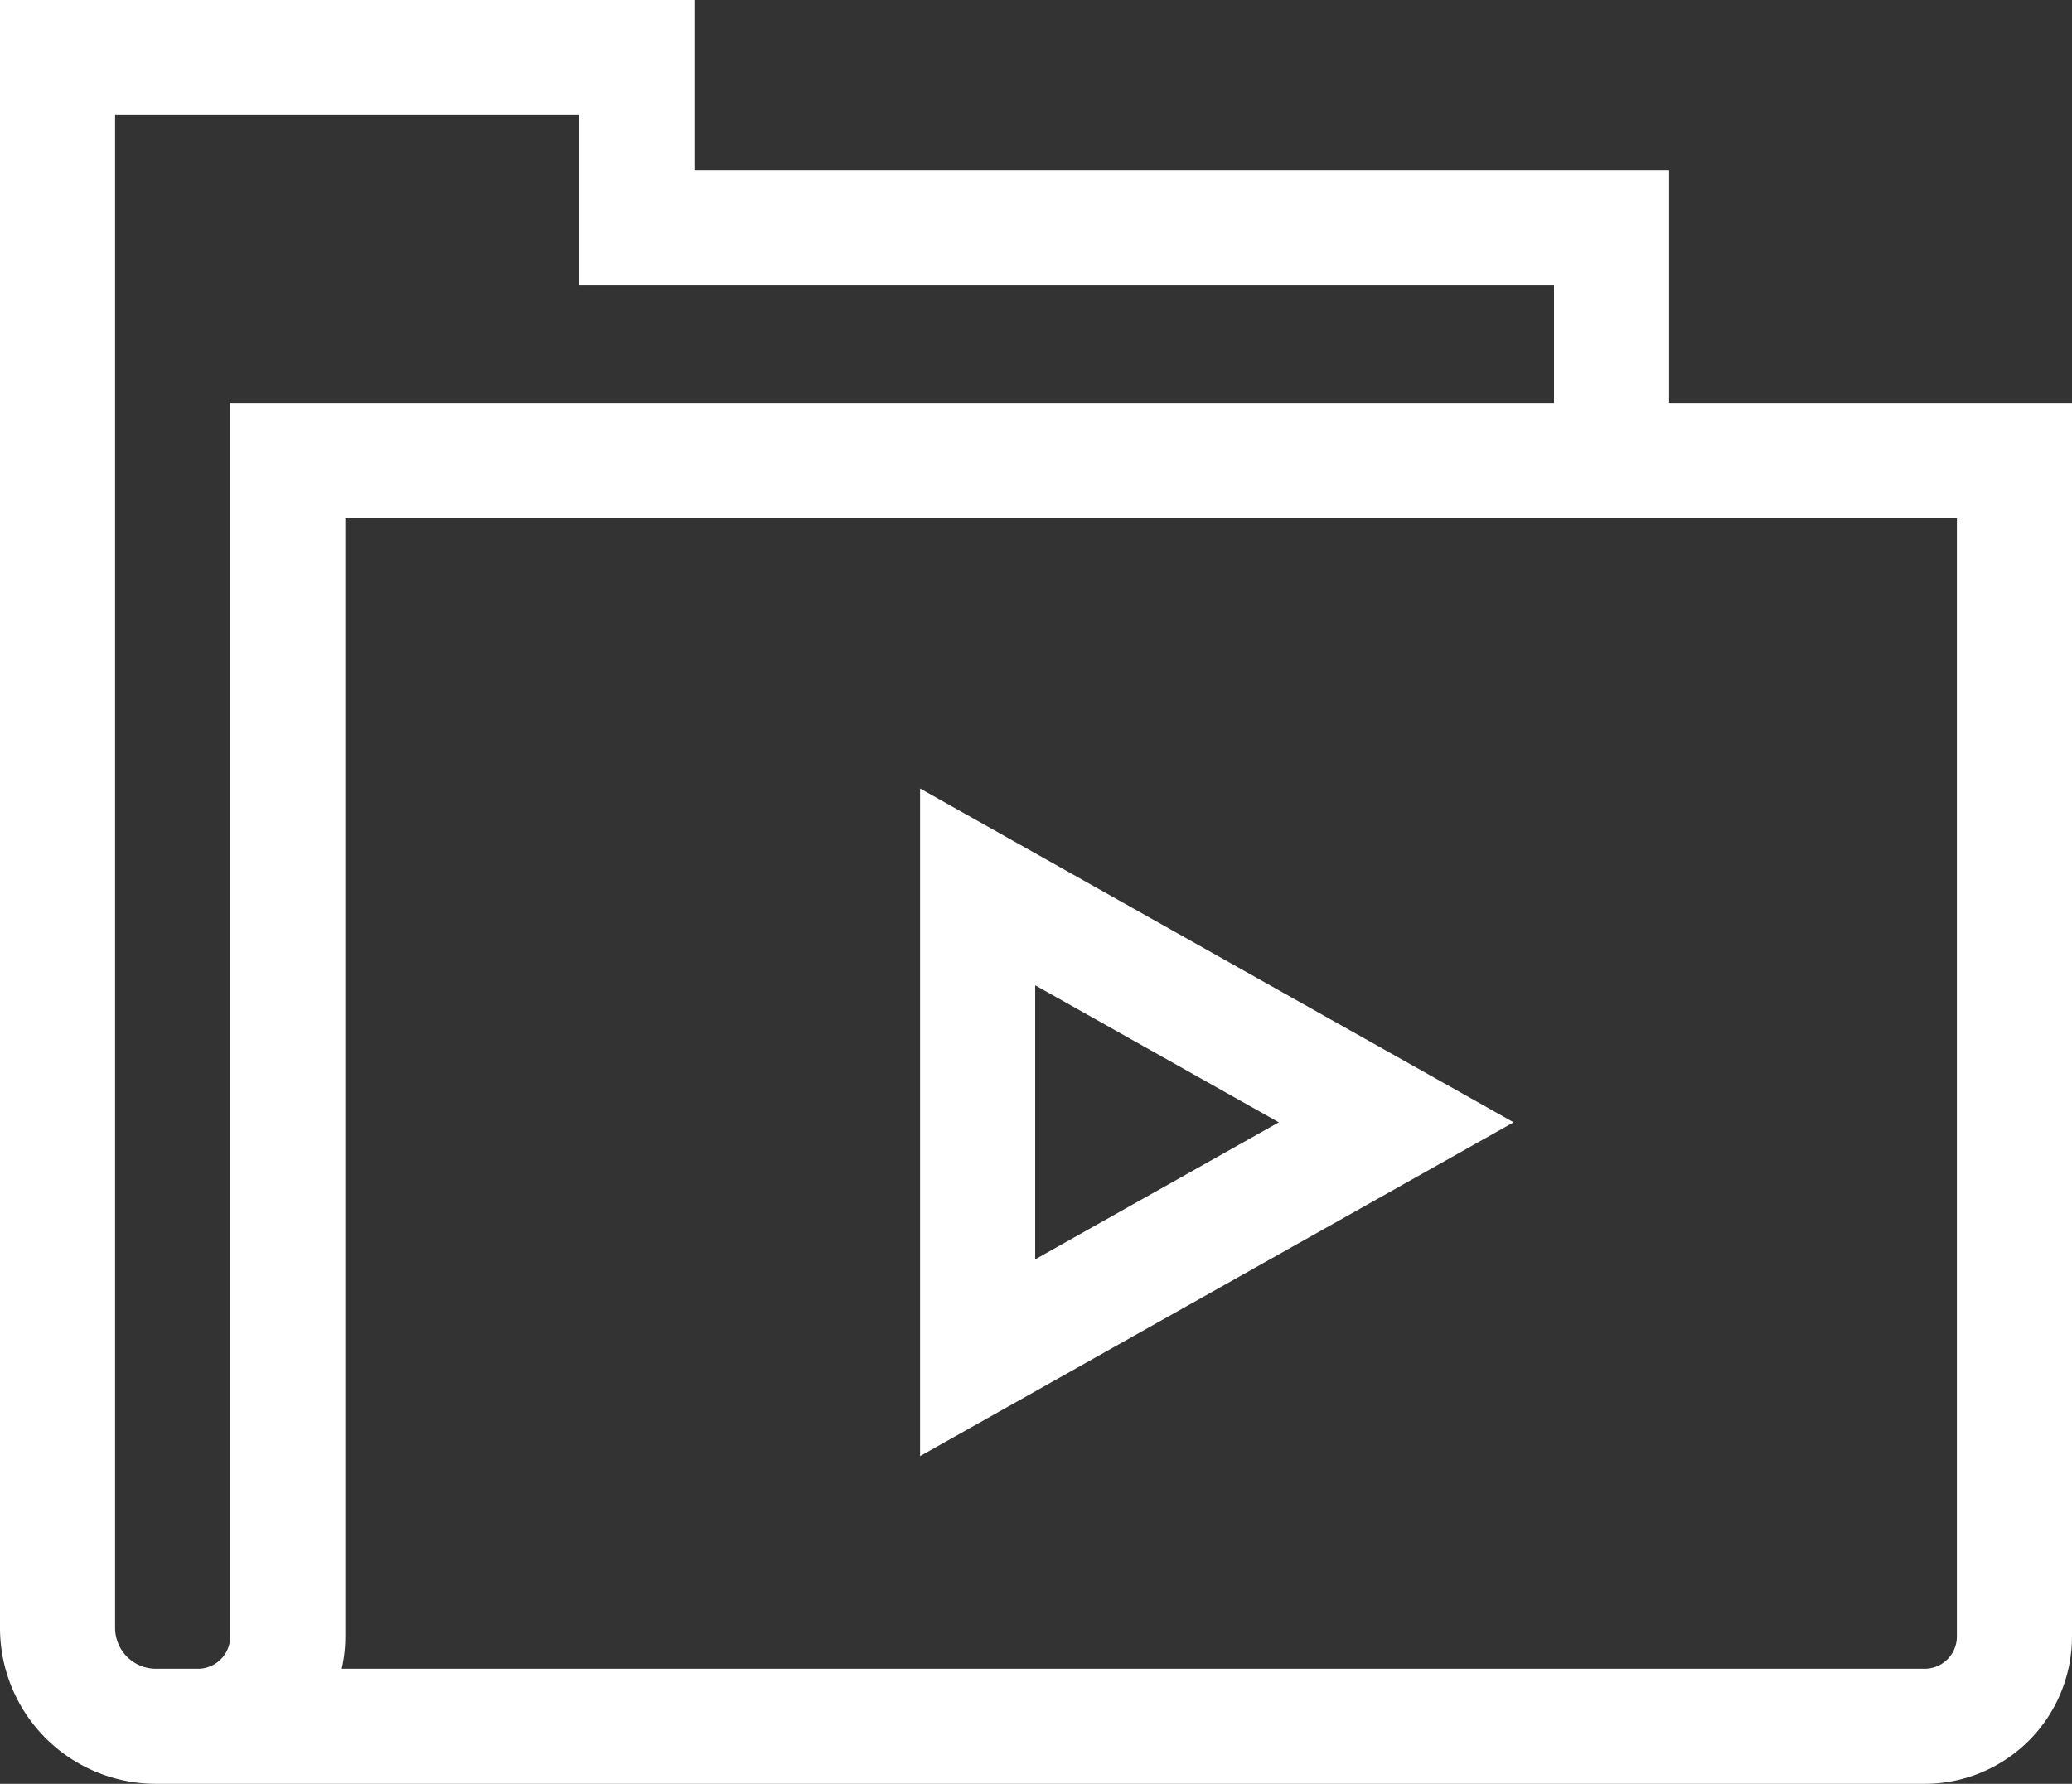
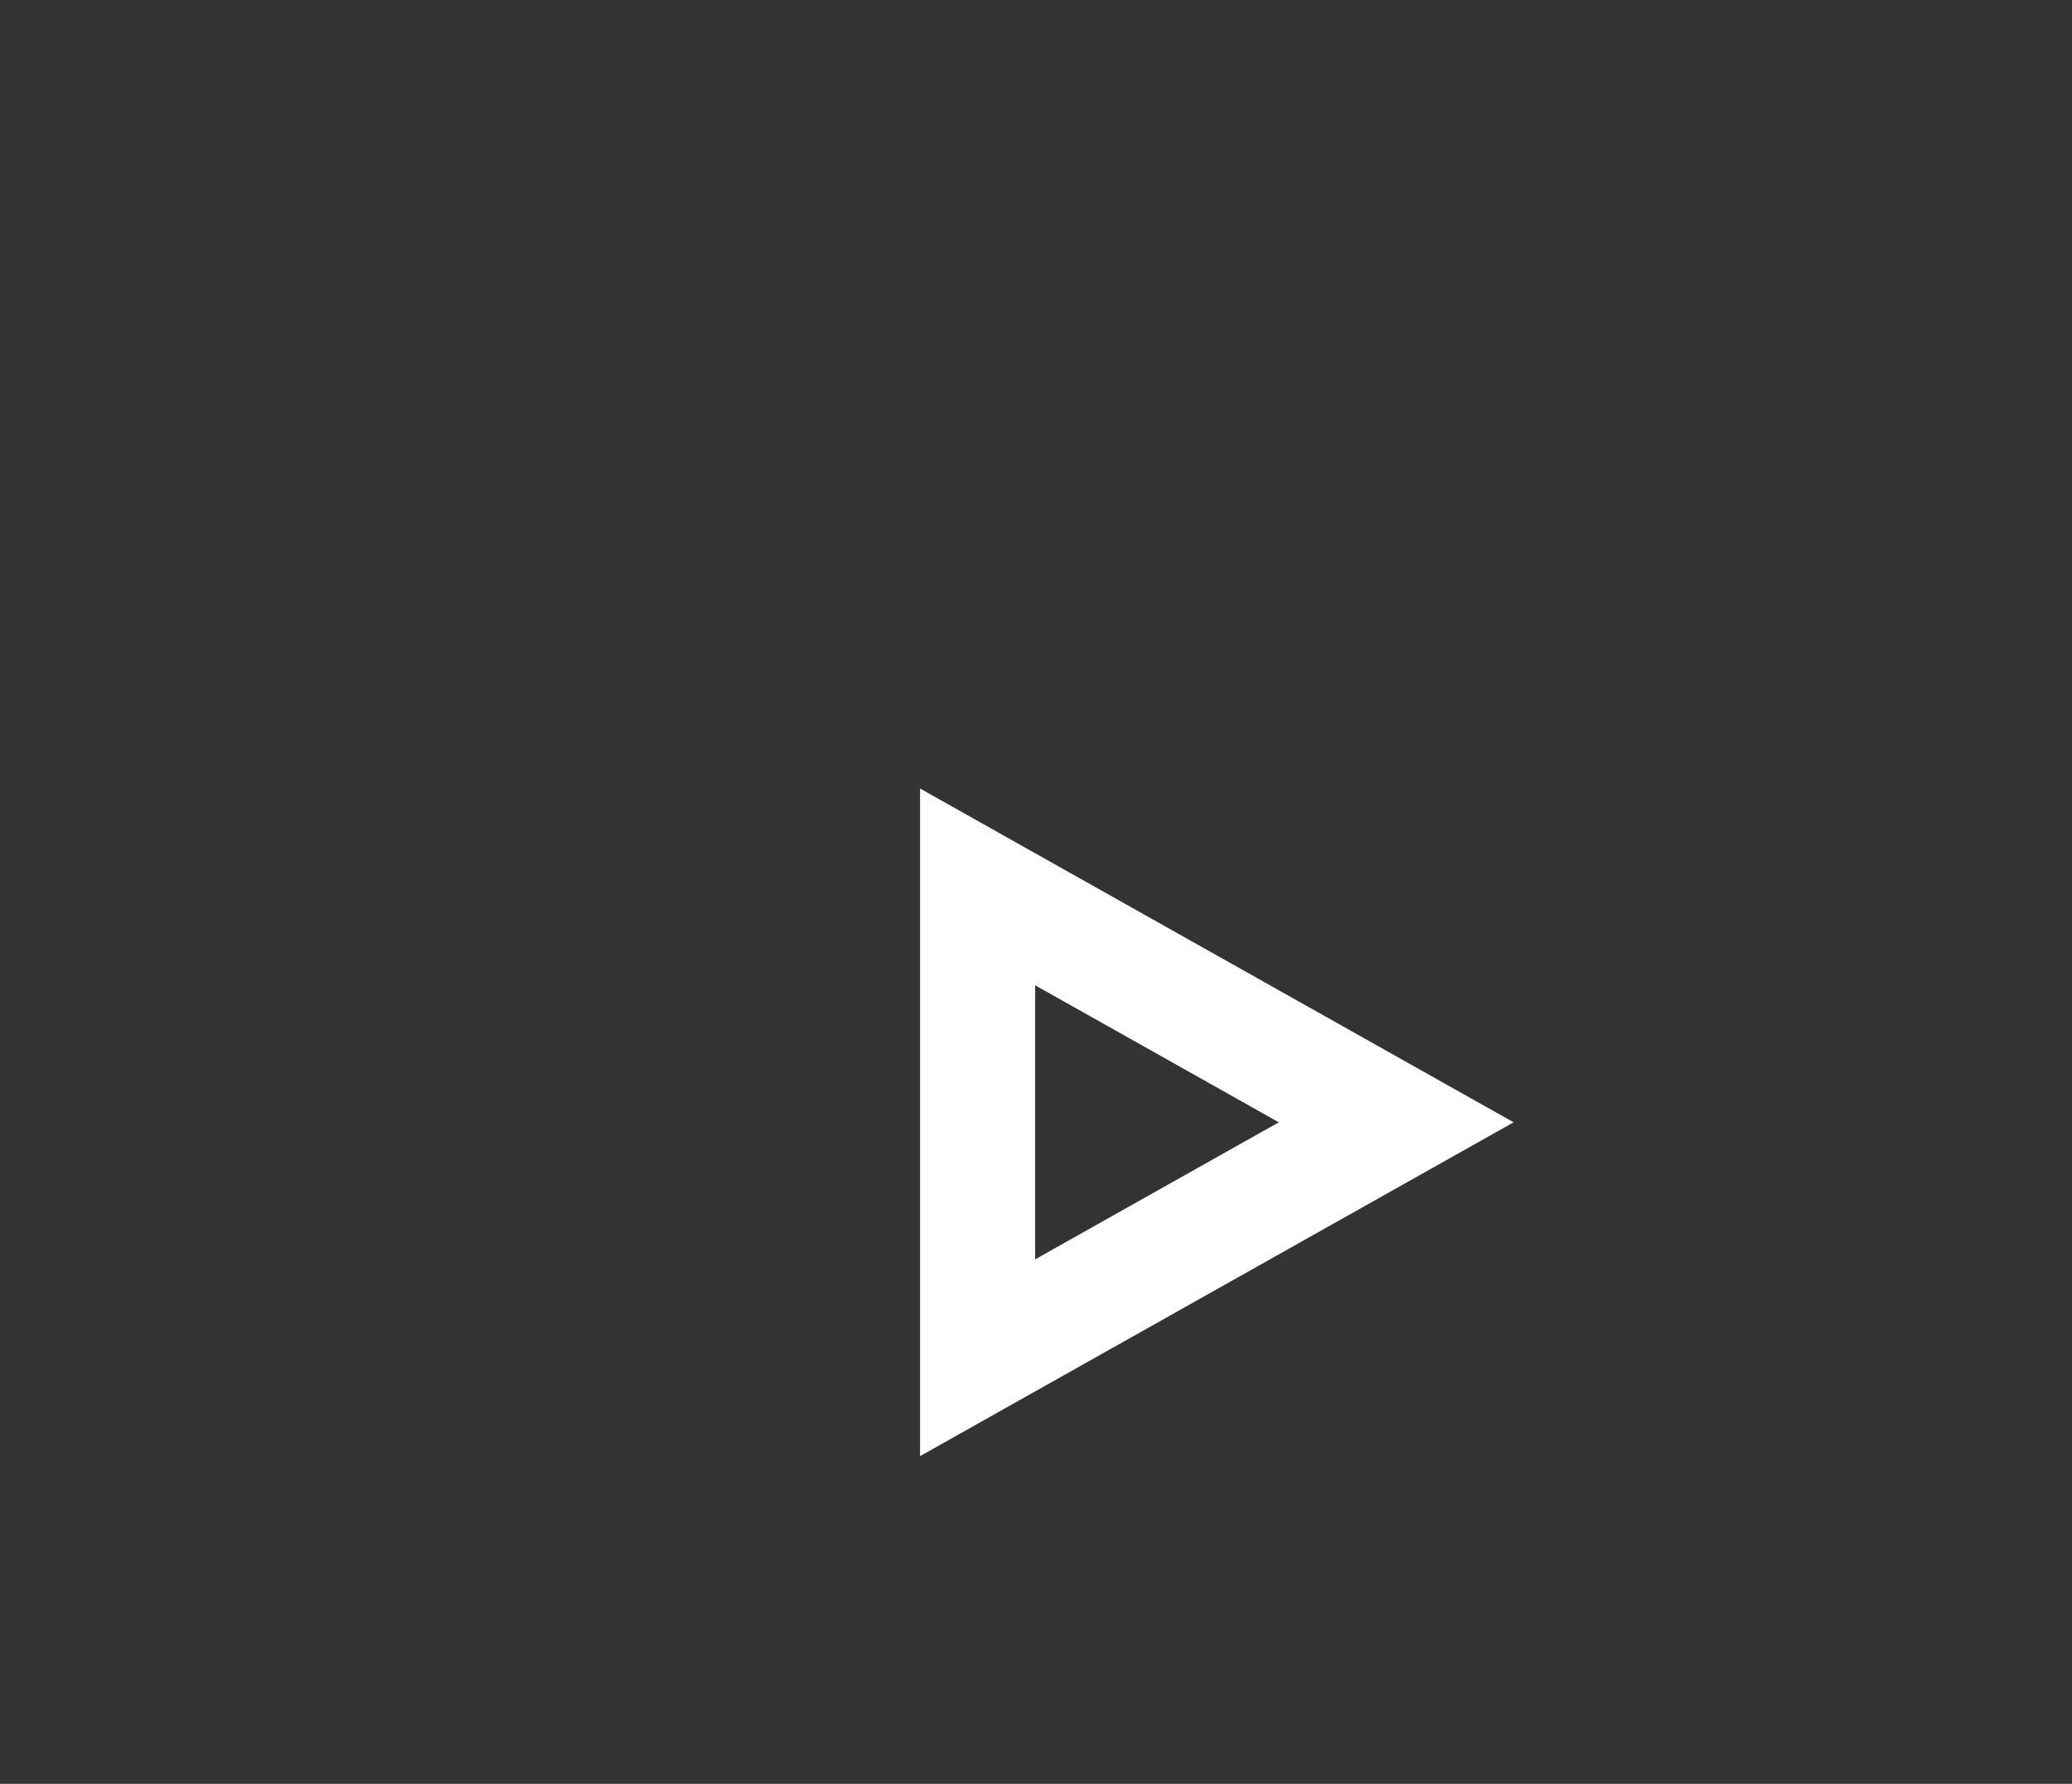
<svg xmlns="http://www.w3.org/2000/svg" width="79.2" height="68.2" viewBox="0 0 79.2 68.2">
  <rect x="0" y="0" width="79.2" height="68.2" fill="#333333" stroke="none" />
  <g transform="translate(2.2 2.2)">
-     <path d="M5.368,63.8A3.433,3.433,0,0,0,8.8,60.368V15.4h66V60.368A3.433,3.433,0,0,1,71.368,63.8H3.76A3.761,3.761,0,0,1,0,60.04V0H22.141V6.5H59.4v8.9" fill="none" stroke="#fff" stroke-miterlimit="10" stroke-width="4.4" />
    <path d="M0,0,16,9,0,18Z" transform="translate(35.169 31.709)" fill="none" stroke="#fff" stroke-miterlimit="10" stroke-width="4.4" />
  </g>
</svg>